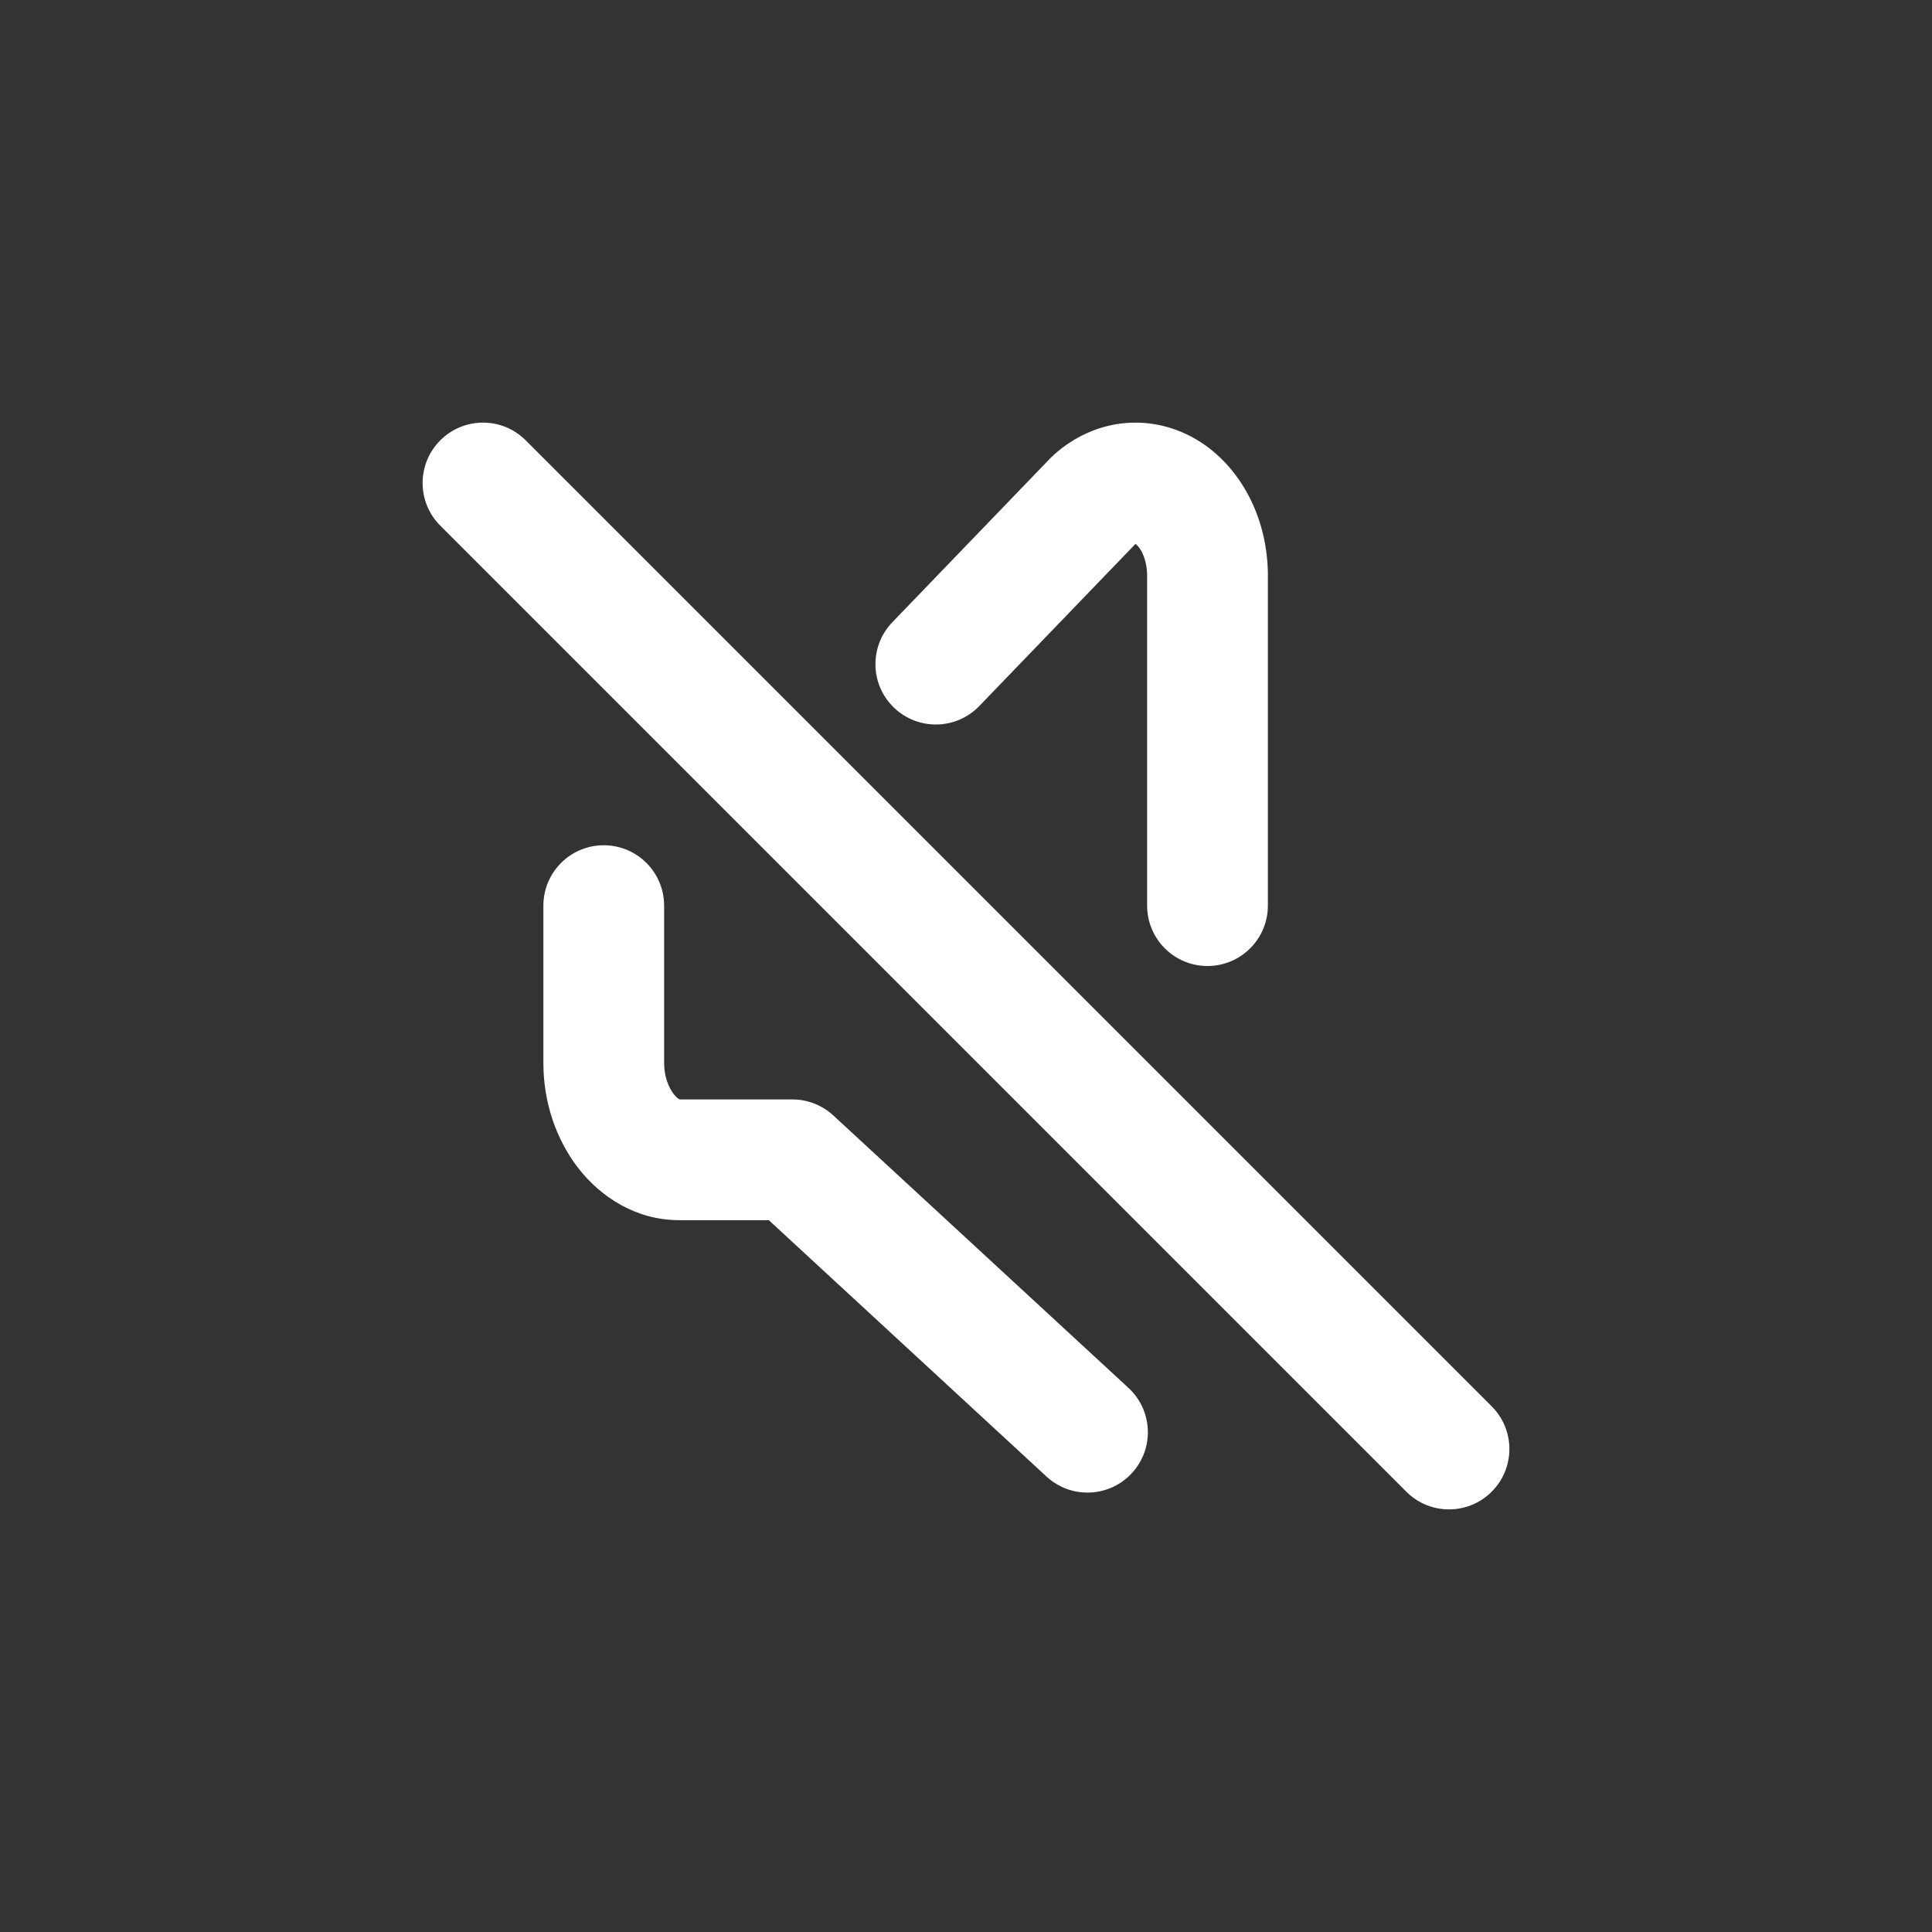
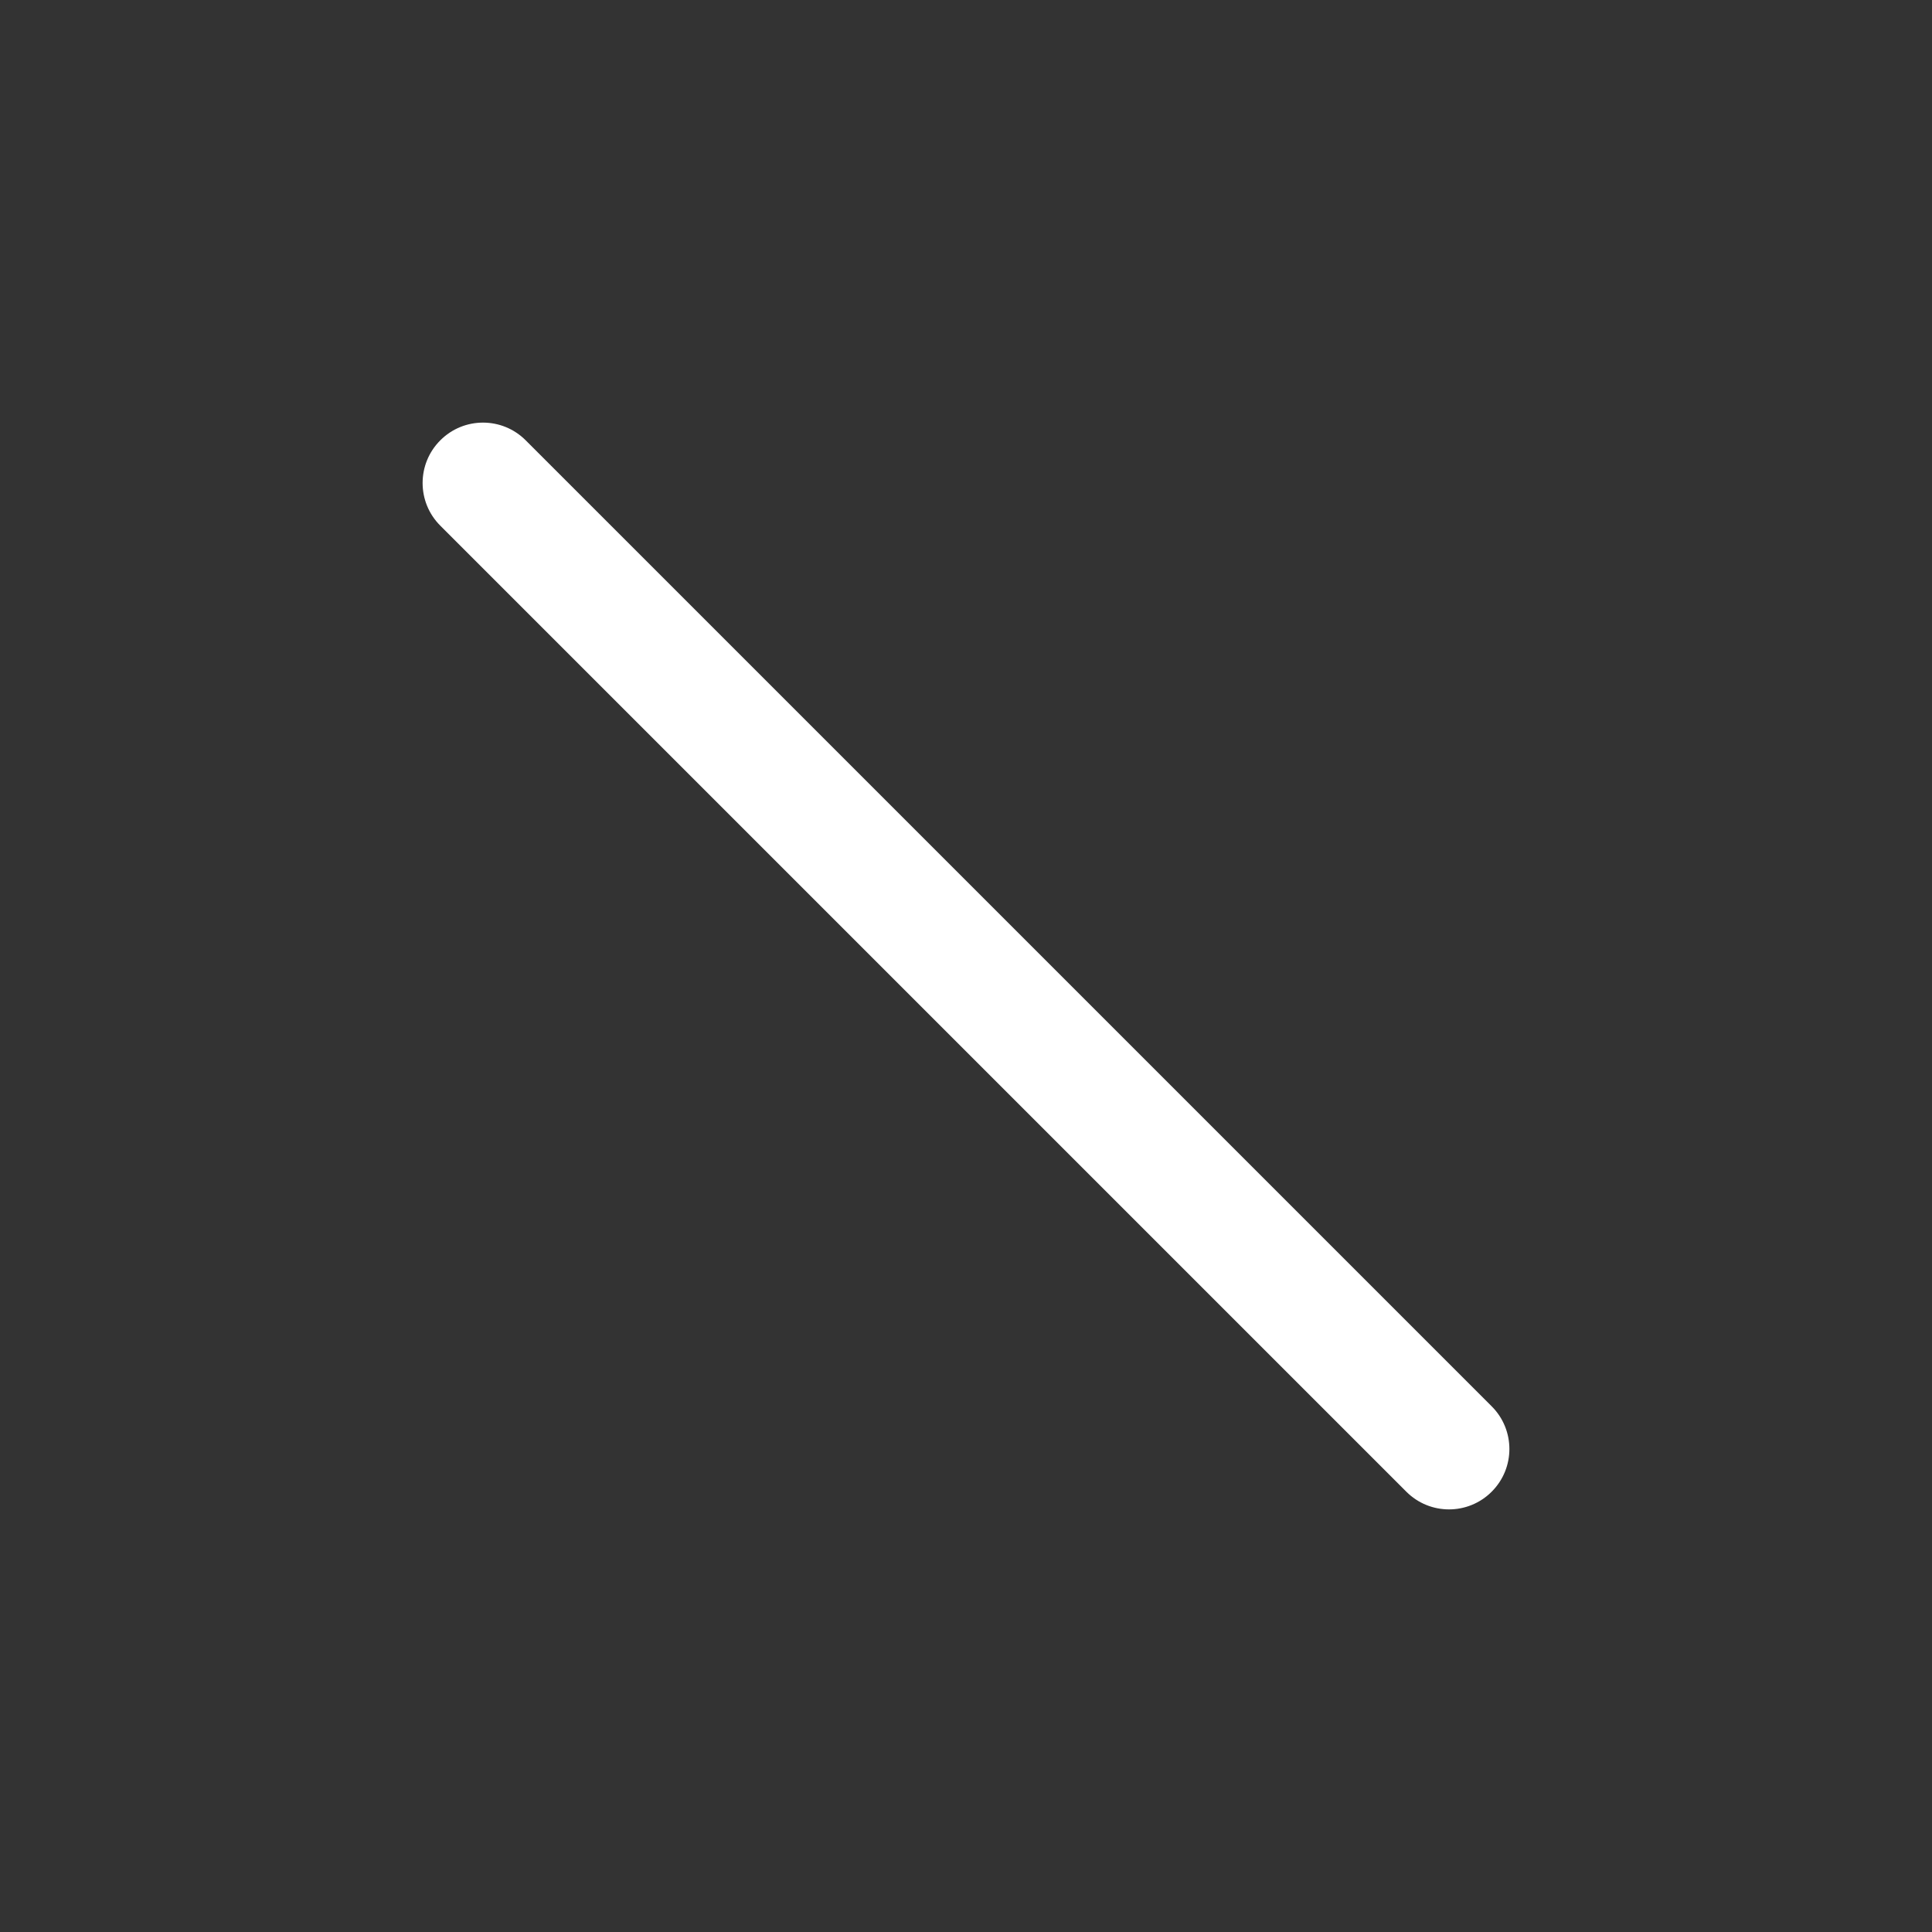
<svg xmlns="http://www.w3.org/2000/svg" width="32" height="32" viewBox="0 0 32 32" fill="none">
  <rect x="0" y="0" width="32" height="32" fill="#333333" stroke="none" />
  <path fill-rule="evenodd" clip-rule="evenodd" d="M7.293 7.293C7.683 6.902 8.317 6.902 8.707 7.293L24.707 23.293C25.098 23.683 25.098 24.317 24.707 24.707C24.317 25.098 23.683 25.098 23.293 24.707L7.293 8.707C6.902 8.317 6.902 7.683 7.293 7.293Z" fill="white" />
-   <path fill-rule="evenodd" clip-rule="evenodd" d="M18.666 7.005C19.131 6.971 19.576 7.107 19.944 7.362C20.308 7.615 20.578 7.969 20.753 8.357C20.926 8.742 21.007 9.166 21 9.587V15C21 15.552 20.552 16 20 16C19.447 16 19 15.552 19 15V9.577L19 9.554C19.003 9.411 18.974 9.279 18.928 9.176C18.884 9.077 18.834 9.028 18.808 9.008L16.22 11.694C15.837 12.092 15.204 12.103 14.806 11.72C14.408 11.337 14.397 10.704 14.78 10.306L17.404 7.582C17.421 7.565 17.439 7.548 17.457 7.532C17.785 7.237 18.202 7.039 18.666 7.005ZM10 14C10.552 14 11 14.448 11 15V17.605C11 17.832 11.075 18.014 11.159 18.121C11.209 18.186 11.245 18.206 11.258 18.21H13.125C13.376 18.21 13.618 18.305 13.803 18.476L18.69 22.987C19.096 23.362 19.122 23.994 18.747 24.4C18.372 24.806 17.74 24.831 17.334 24.457L12.734 20.21H11.25C10.532 20.21 9.95 19.825 9.58 19.35C9.209 18.873 9 18.253 9 17.605V15C9 14.448 9.448 14 10 14Z" fill="white" />
</svg>